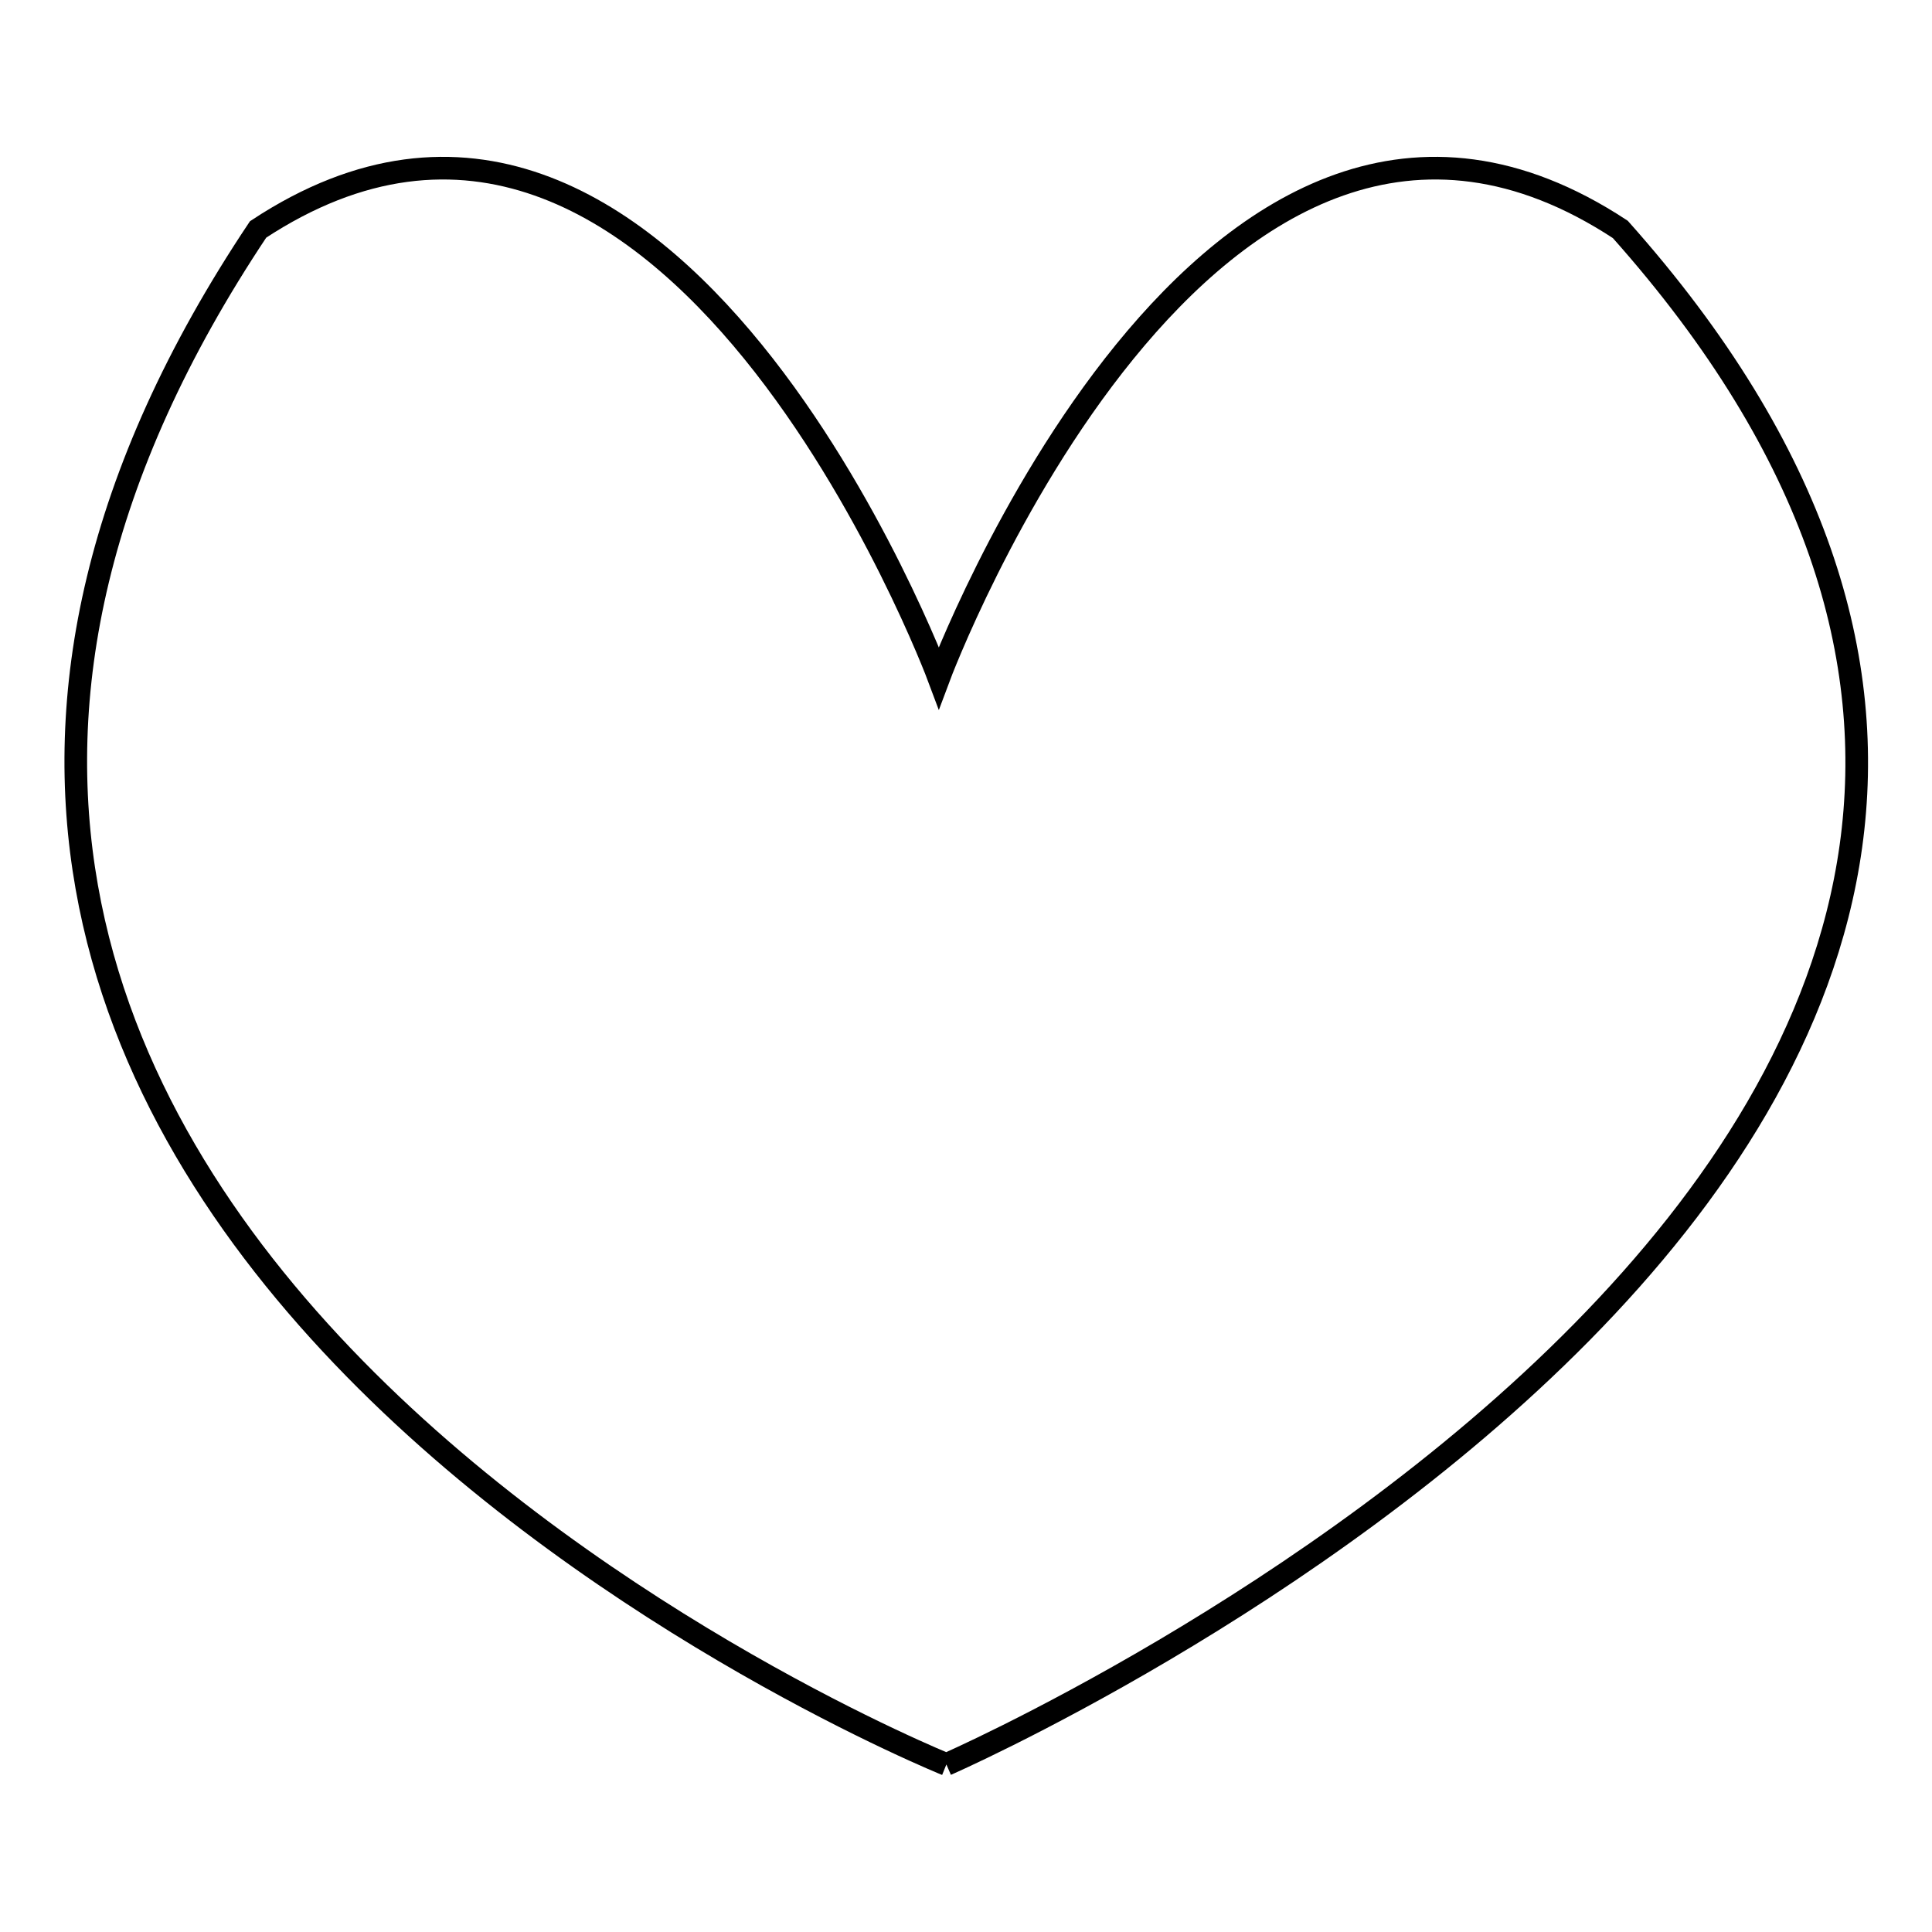
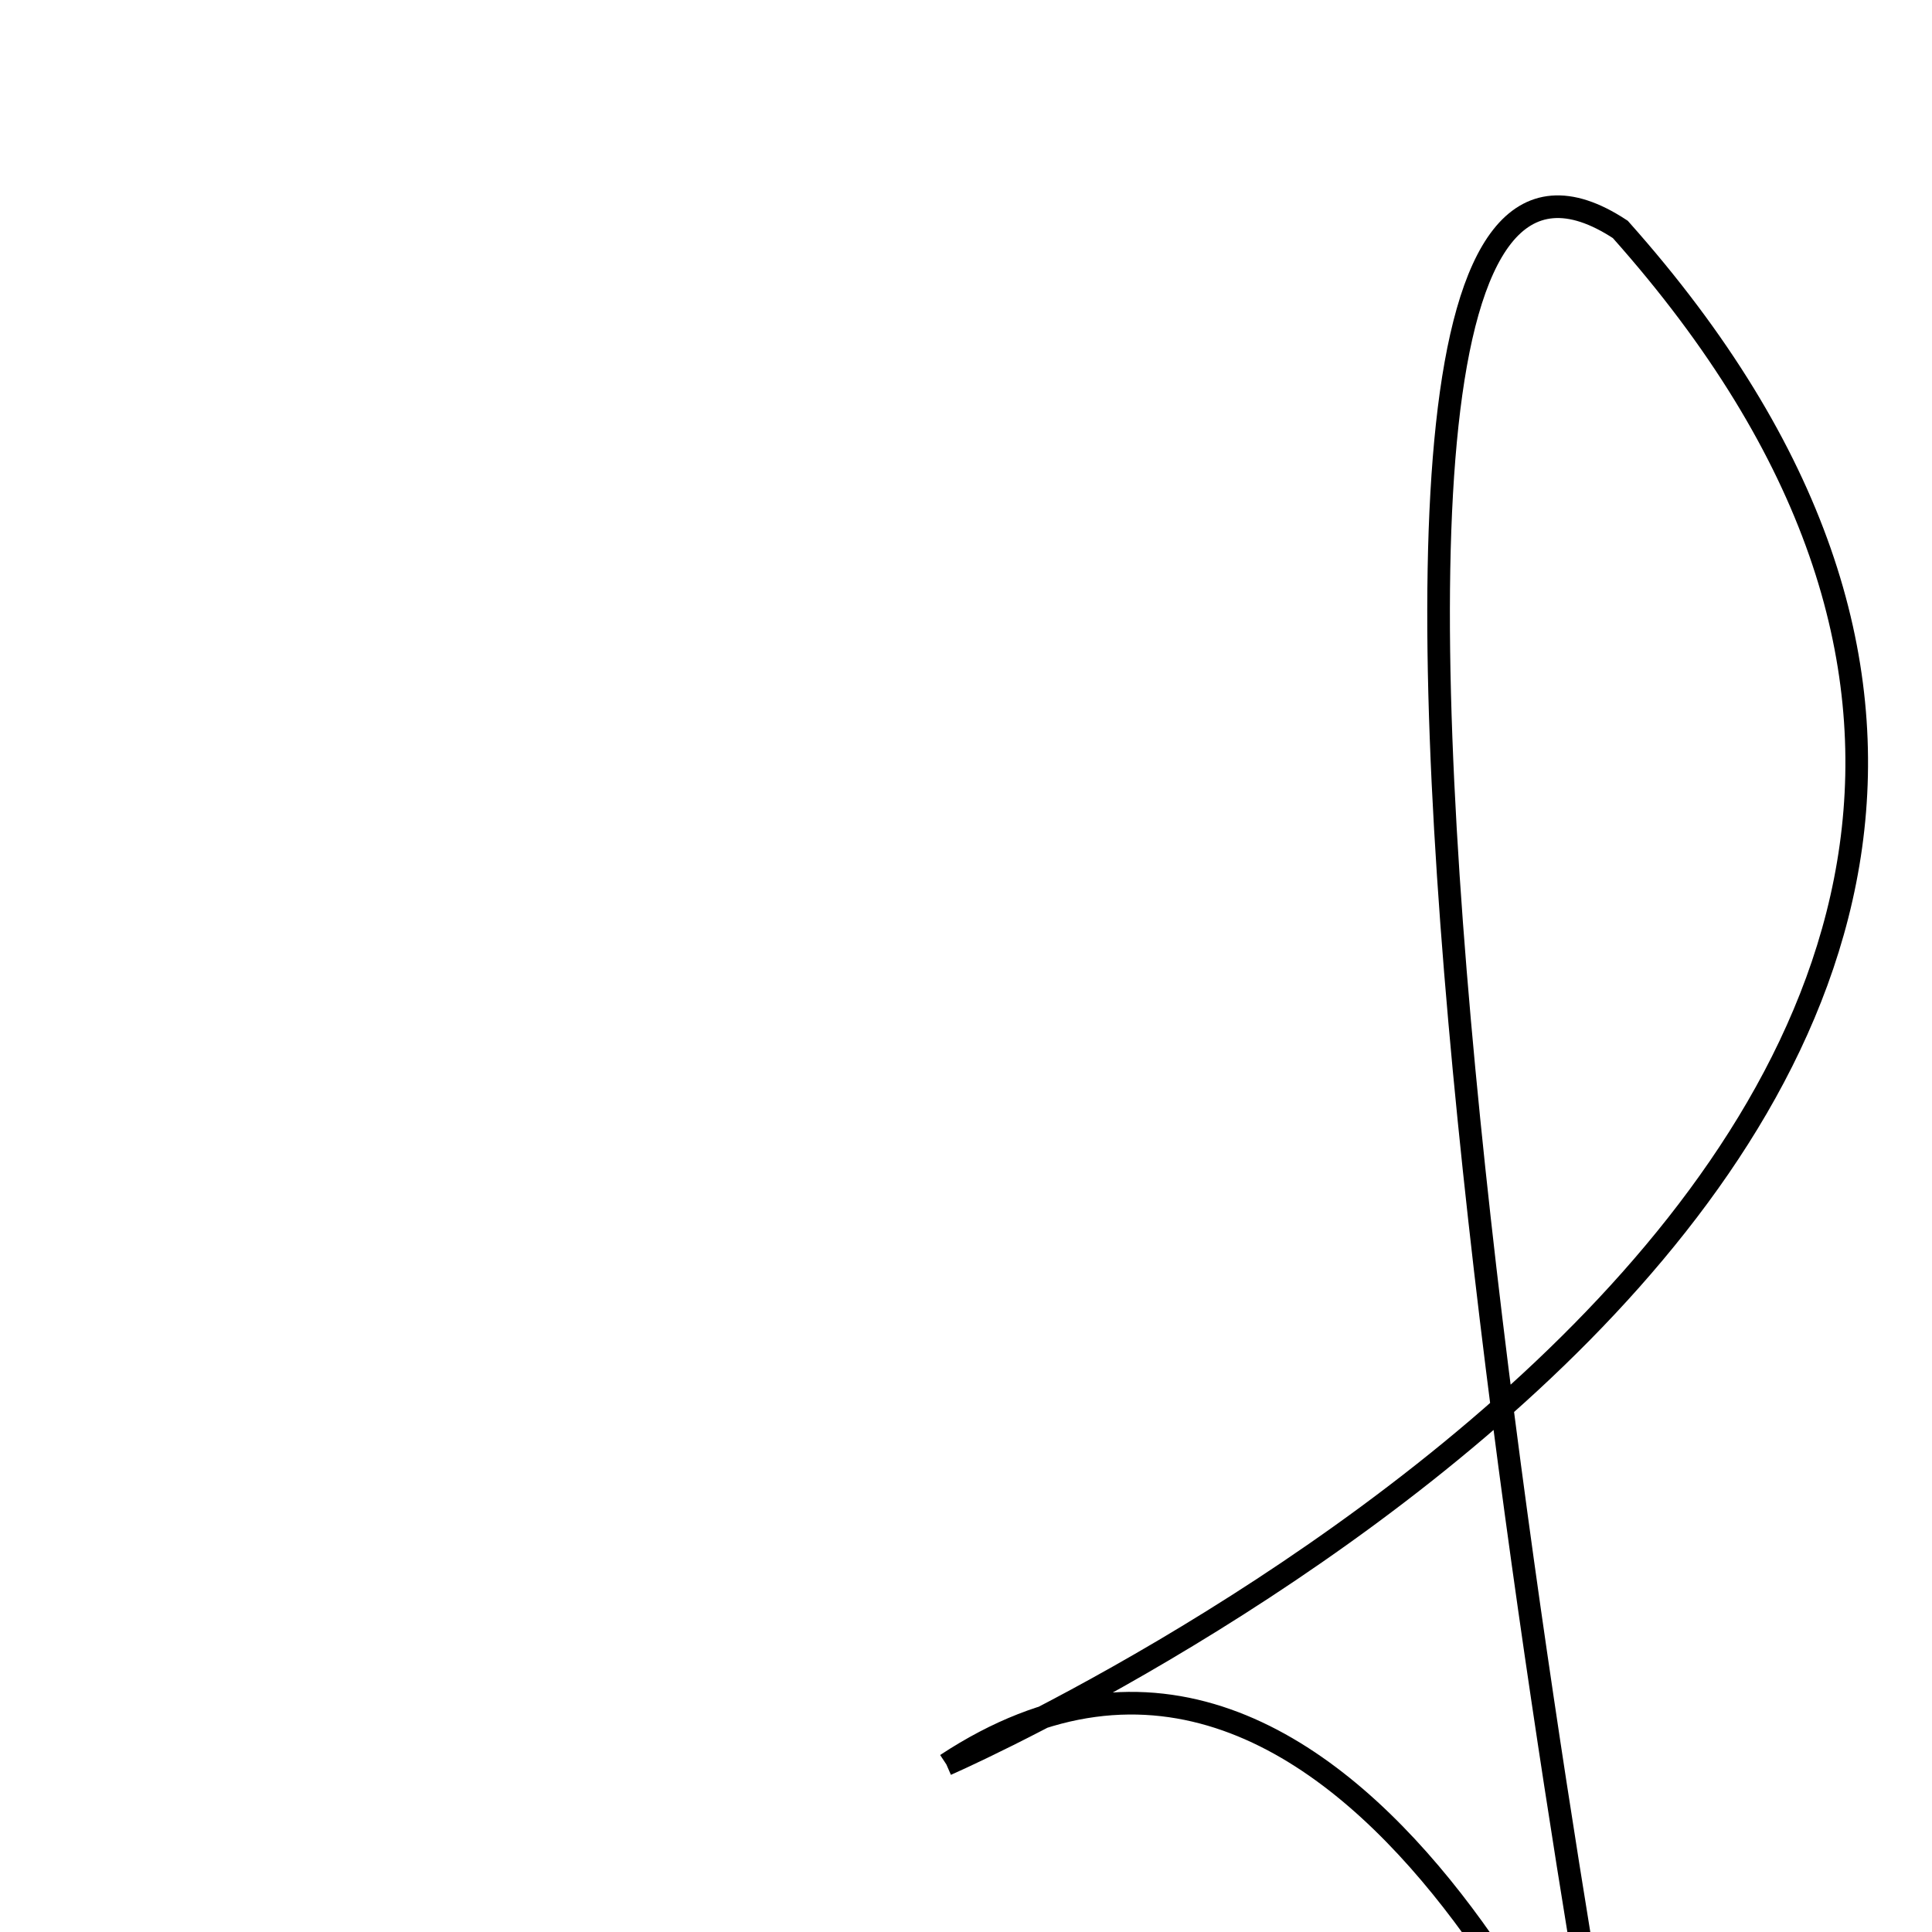
<svg xmlns="http://www.w3.org/2000/svg" version="1.1" x="0px" y="0px" viewBox="0 0 256 256" enable-background="new 0 0 256 256" xml:space="preserve">
  <g>
    <g>
-       <path stroke-width="3" fill-opacity="0" stroke="#000000" d="M125.4,233.8c0,0-178.8-72.2-91.2-203.4c54.6-36,90.2,59.4,90.2,59.4S160-5.6,214.7,30.4C320.2,148.8,125.4,233.8,125.4,233.8" />
+       <path stroke-width="3" fill-opacity="0" stroke="#000000" d="M125.4,233.8c54.6-36,90.2,59.4,90.2,59.4S160-5.6,214.7,30.4C320.2,148.8,125.4,233.8,125.4,233.8" />
    </g>
  </g>
</svg>